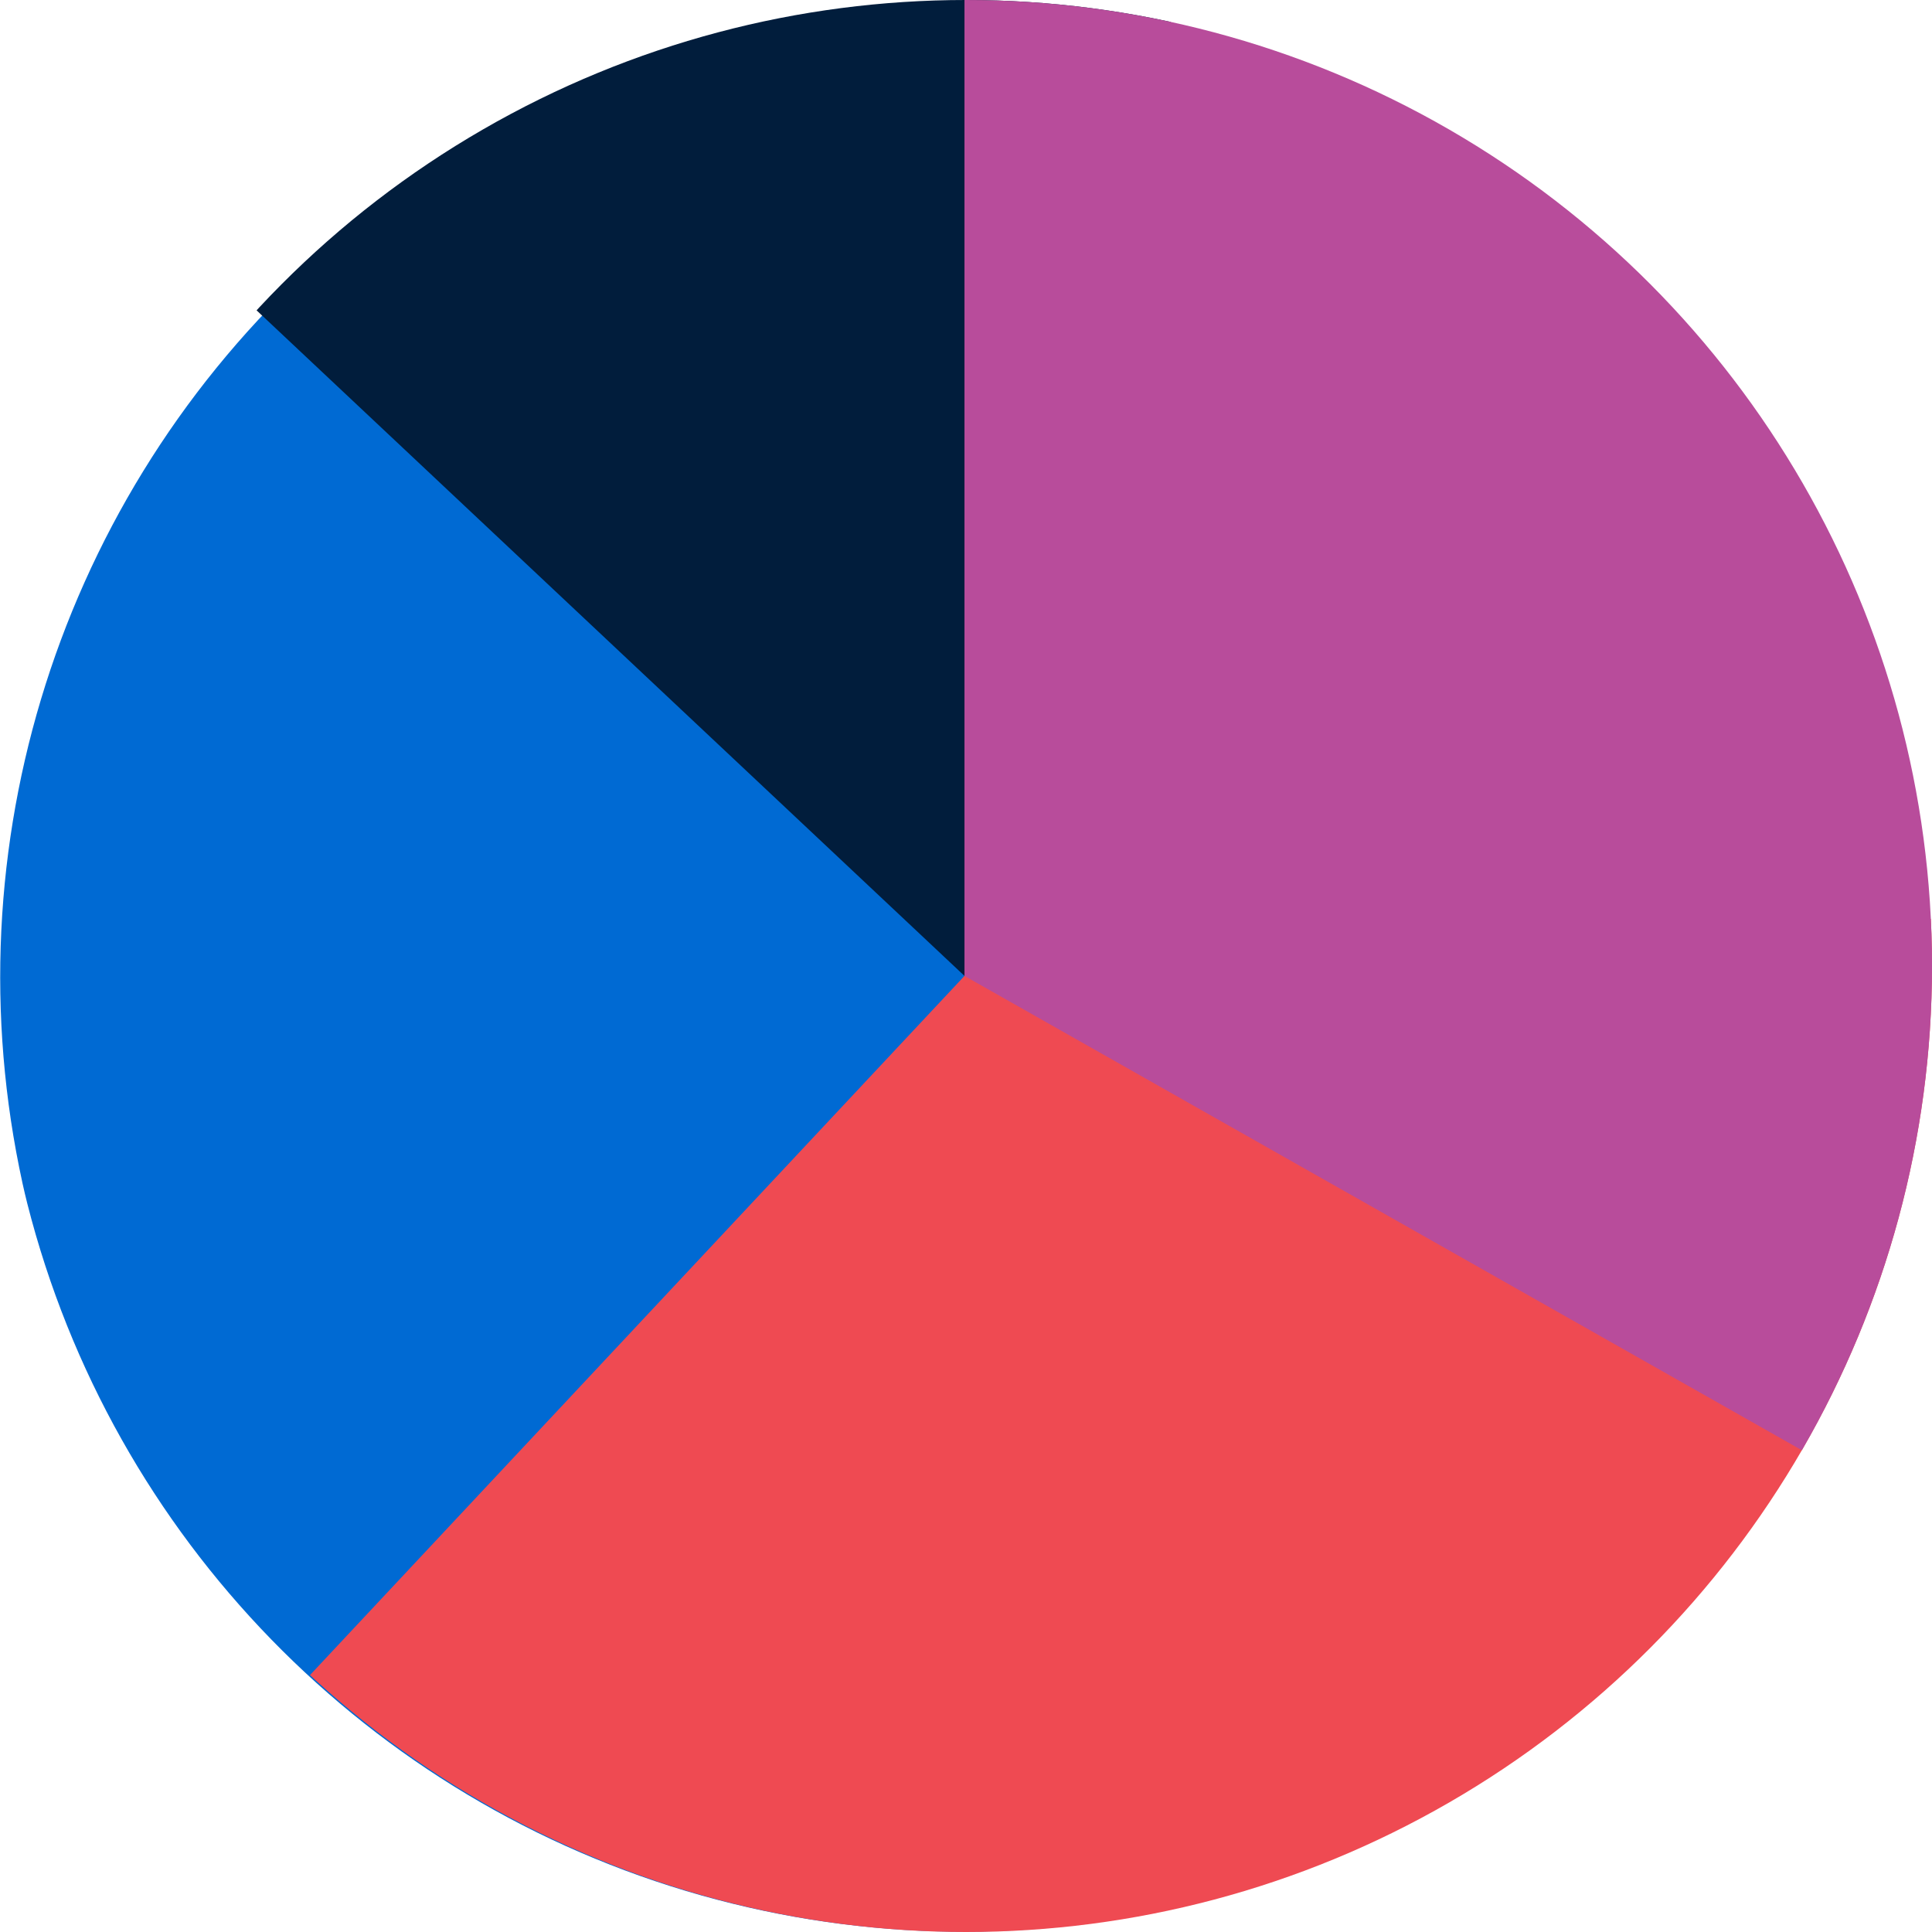
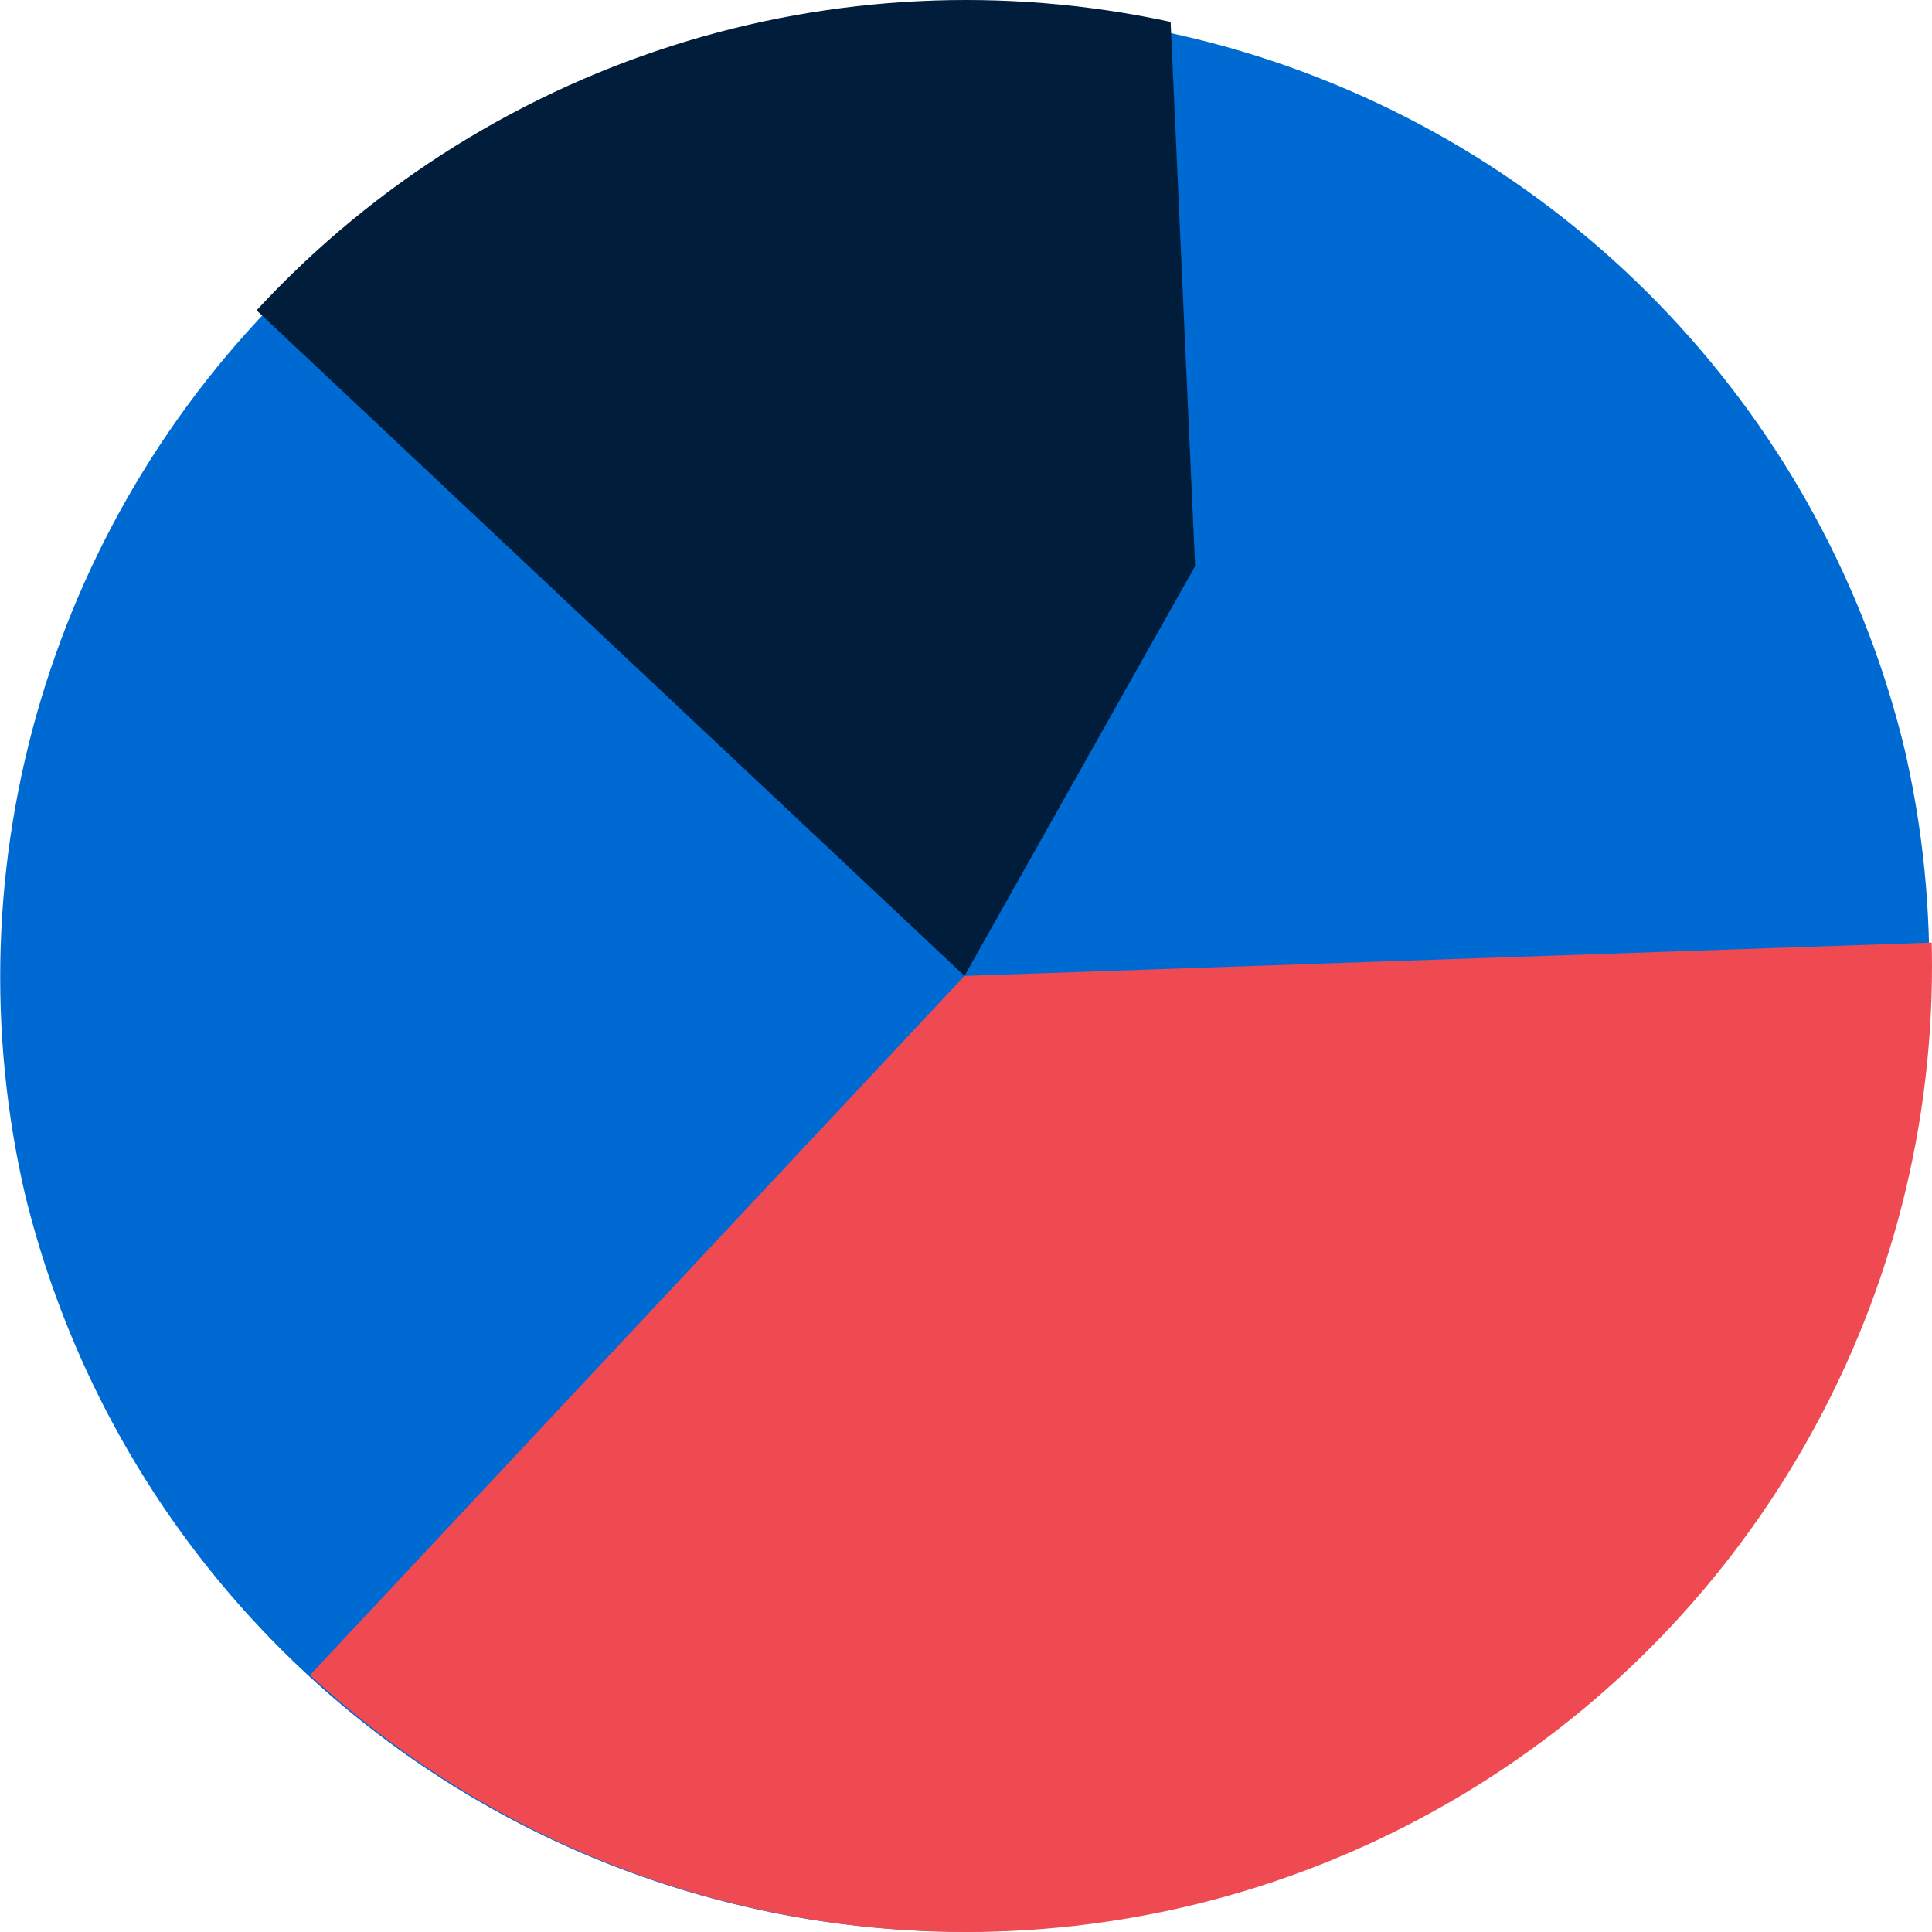
<svg xmlns="http://www.w3.org/2000/svg" xmlns:xlink="http://www.w3.org/1999/xlink" id="Слой_1" x="0px" y="0px" viewBox="0 0 50.68 50.68" style="enable-background:new 0 0 50.68 50.68;" xml:space="preserve">
  <style type="text/css"> .st0{clip-path:url(#SVGID_2_);fill:#006AD3;} .st1{clip-path:url(#SVGID_2_);fill:#EF4A52;} .st2{clip-path:url(#SVGID_2_);fill:#011D3C;} .st3{clip-path:url(#SVGID_2_);fill:#B84C9B;} </style>
  <g>
    <defs>
      <circle id="SVGID_1_" cx="25.34" cy="25.34" r="25.34" />
    </defs>
    <clipPath id="SVGID_2_">
      <use xlink:href="#SVGID_1_" style="overflow:visible;" />
    </clipPath>
    <ellipse transform="matrix(0.973 -0.23 0.23 0.973 -5.212 6.508)" class="st0" cx="25.34" cy="25.64" rx="25.34" ry="25.34" />
-     <path class="st1" d="M25.3,25.6L5.67,46.57l20.23,9.18c0,0,17.02-5.22,17.69-5.82c0.67-0.6,7.91-12.54,7.91-12.54l1.94-12.76 l-20.6-3.88L25.3,25.6z" />
+     <path class="st1" d="M25.3,25.6L5.67,46.57l20.23,9.18c0,0,17.02-5.22,17.69-5.82c0.67-0.6,7.91-12.54,7.91-12.54l1.94-12.76 L25.3,25.6z" />
    <polygon class="st2" points="25.3,25.6 1.72,3.43 18.06,-4.48 30.48,-4.48 31.35,14.85 " />
-     <polygon class="st3" points="25.3,-1.49 25.3,25.6 50.51,39.88 52.47,3.43 39.41,-9.63 " />
  </g>
</svg>